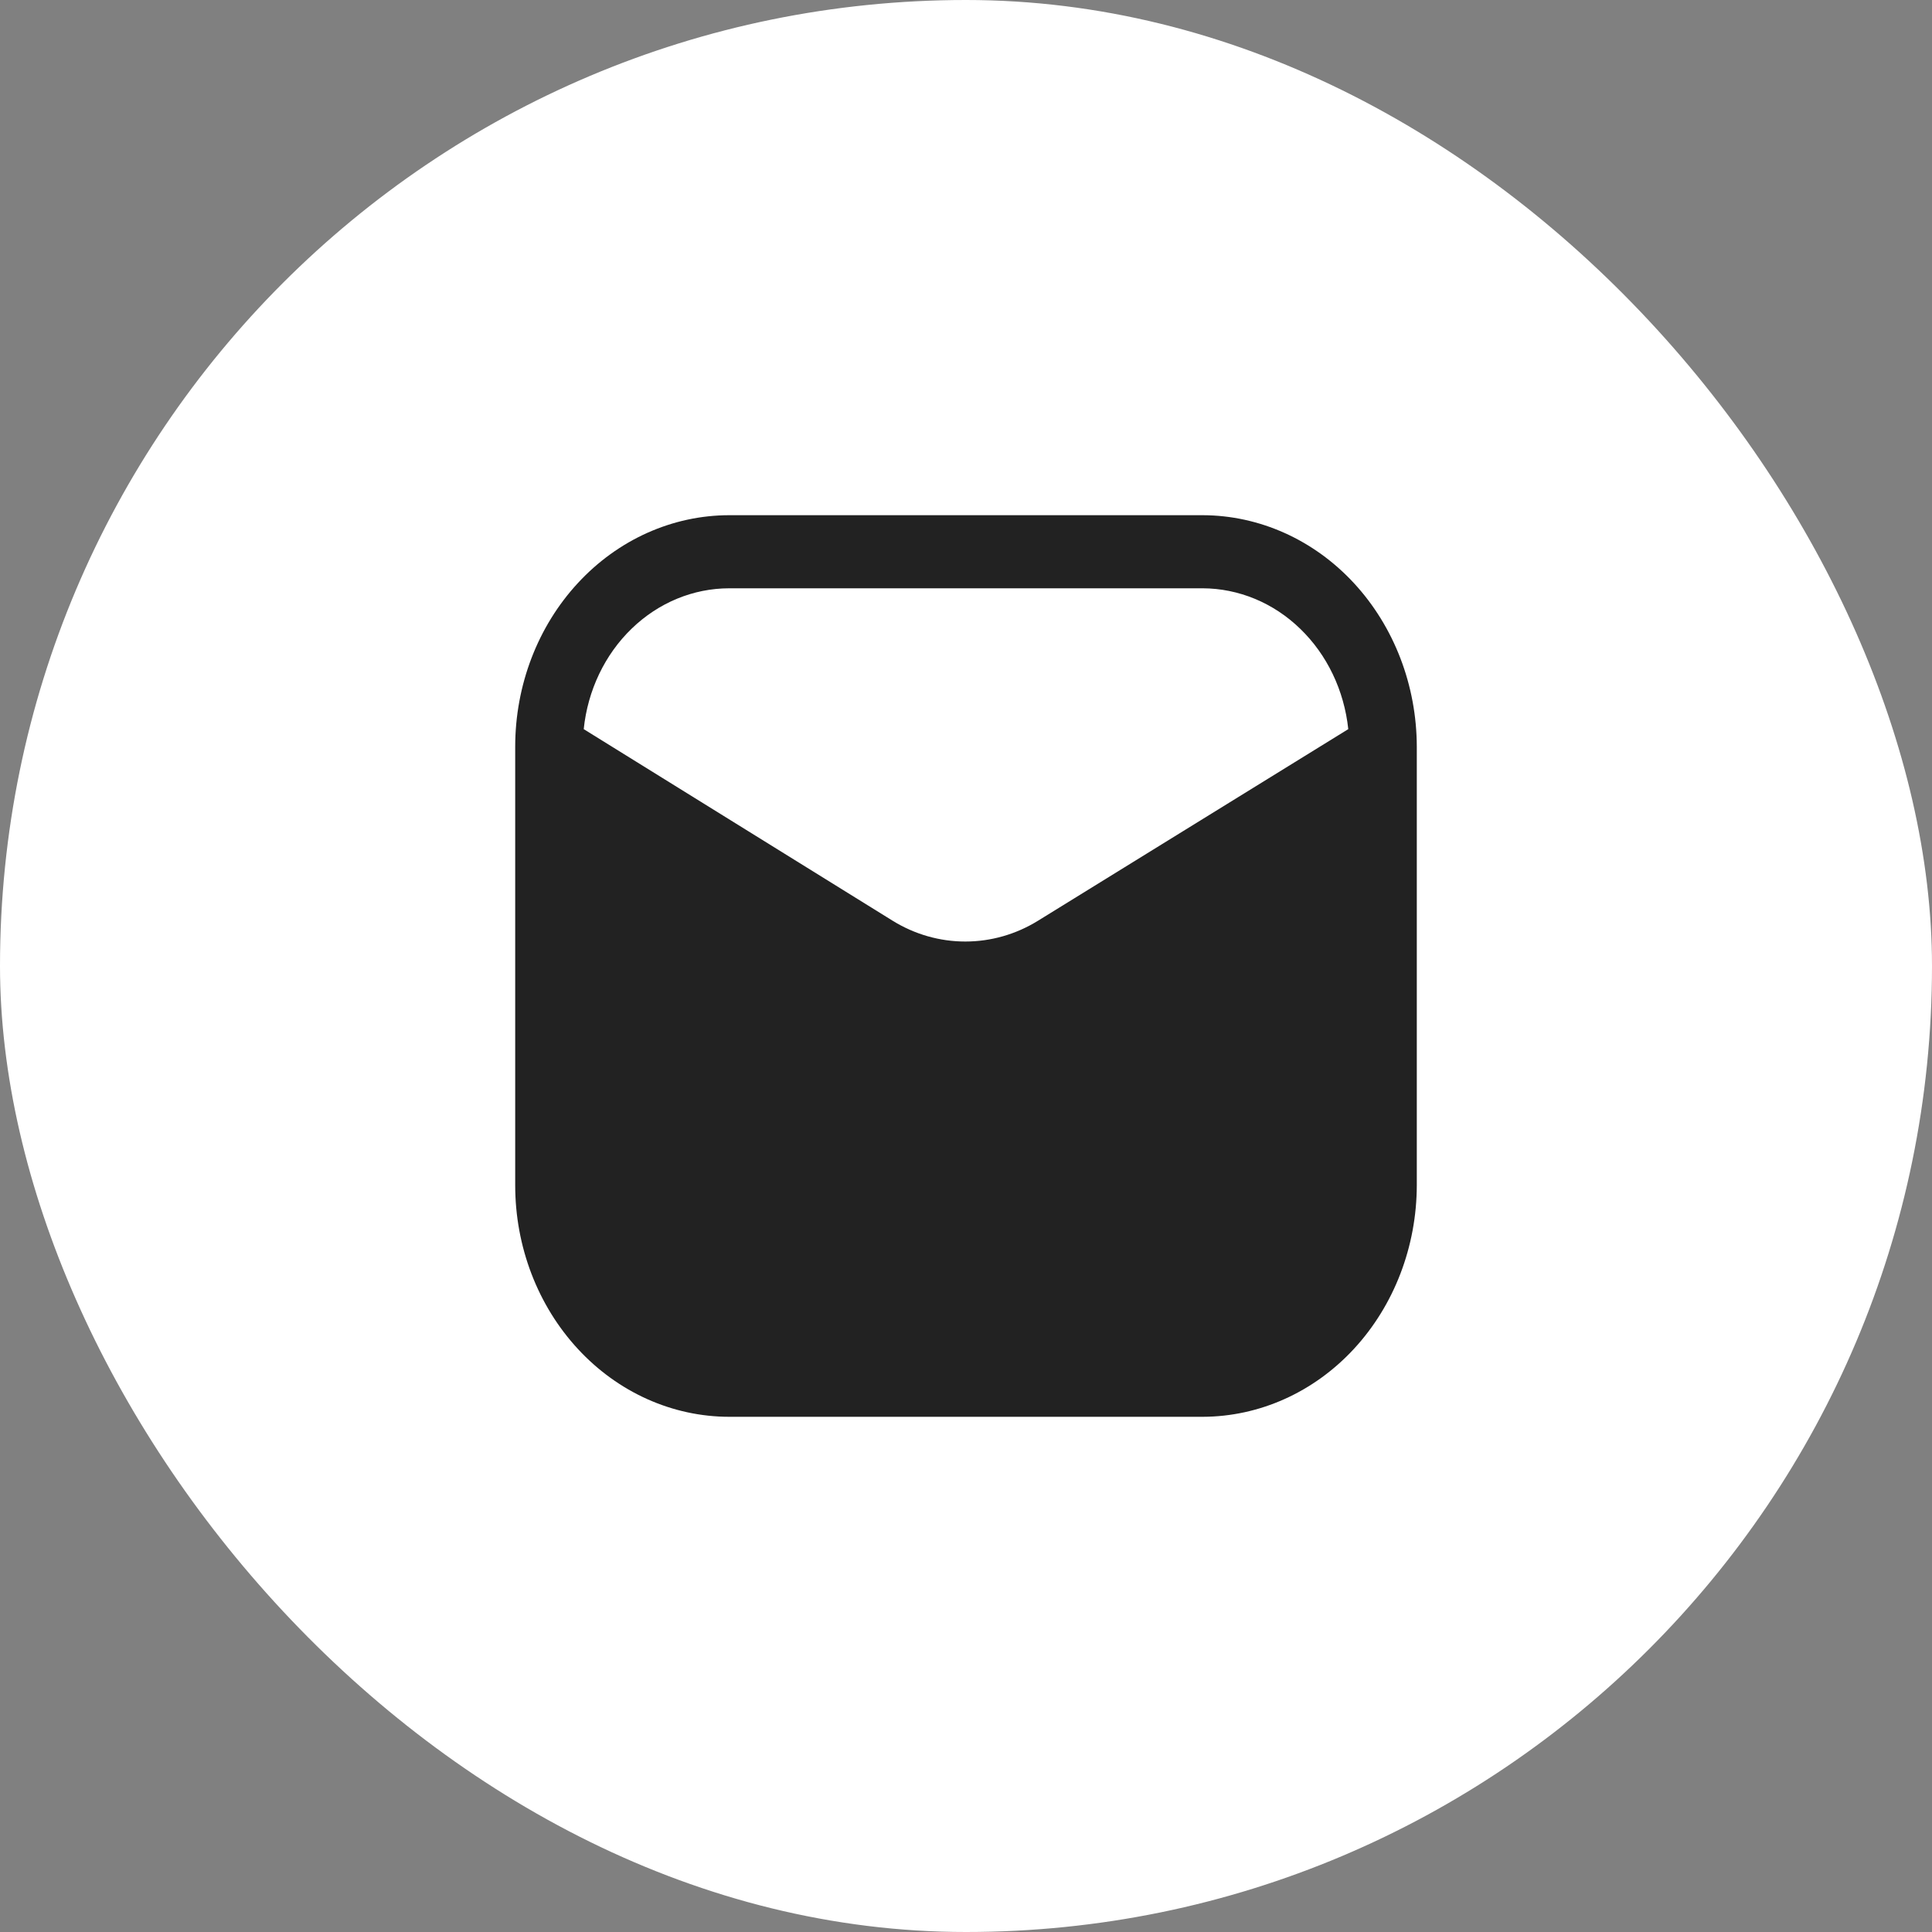
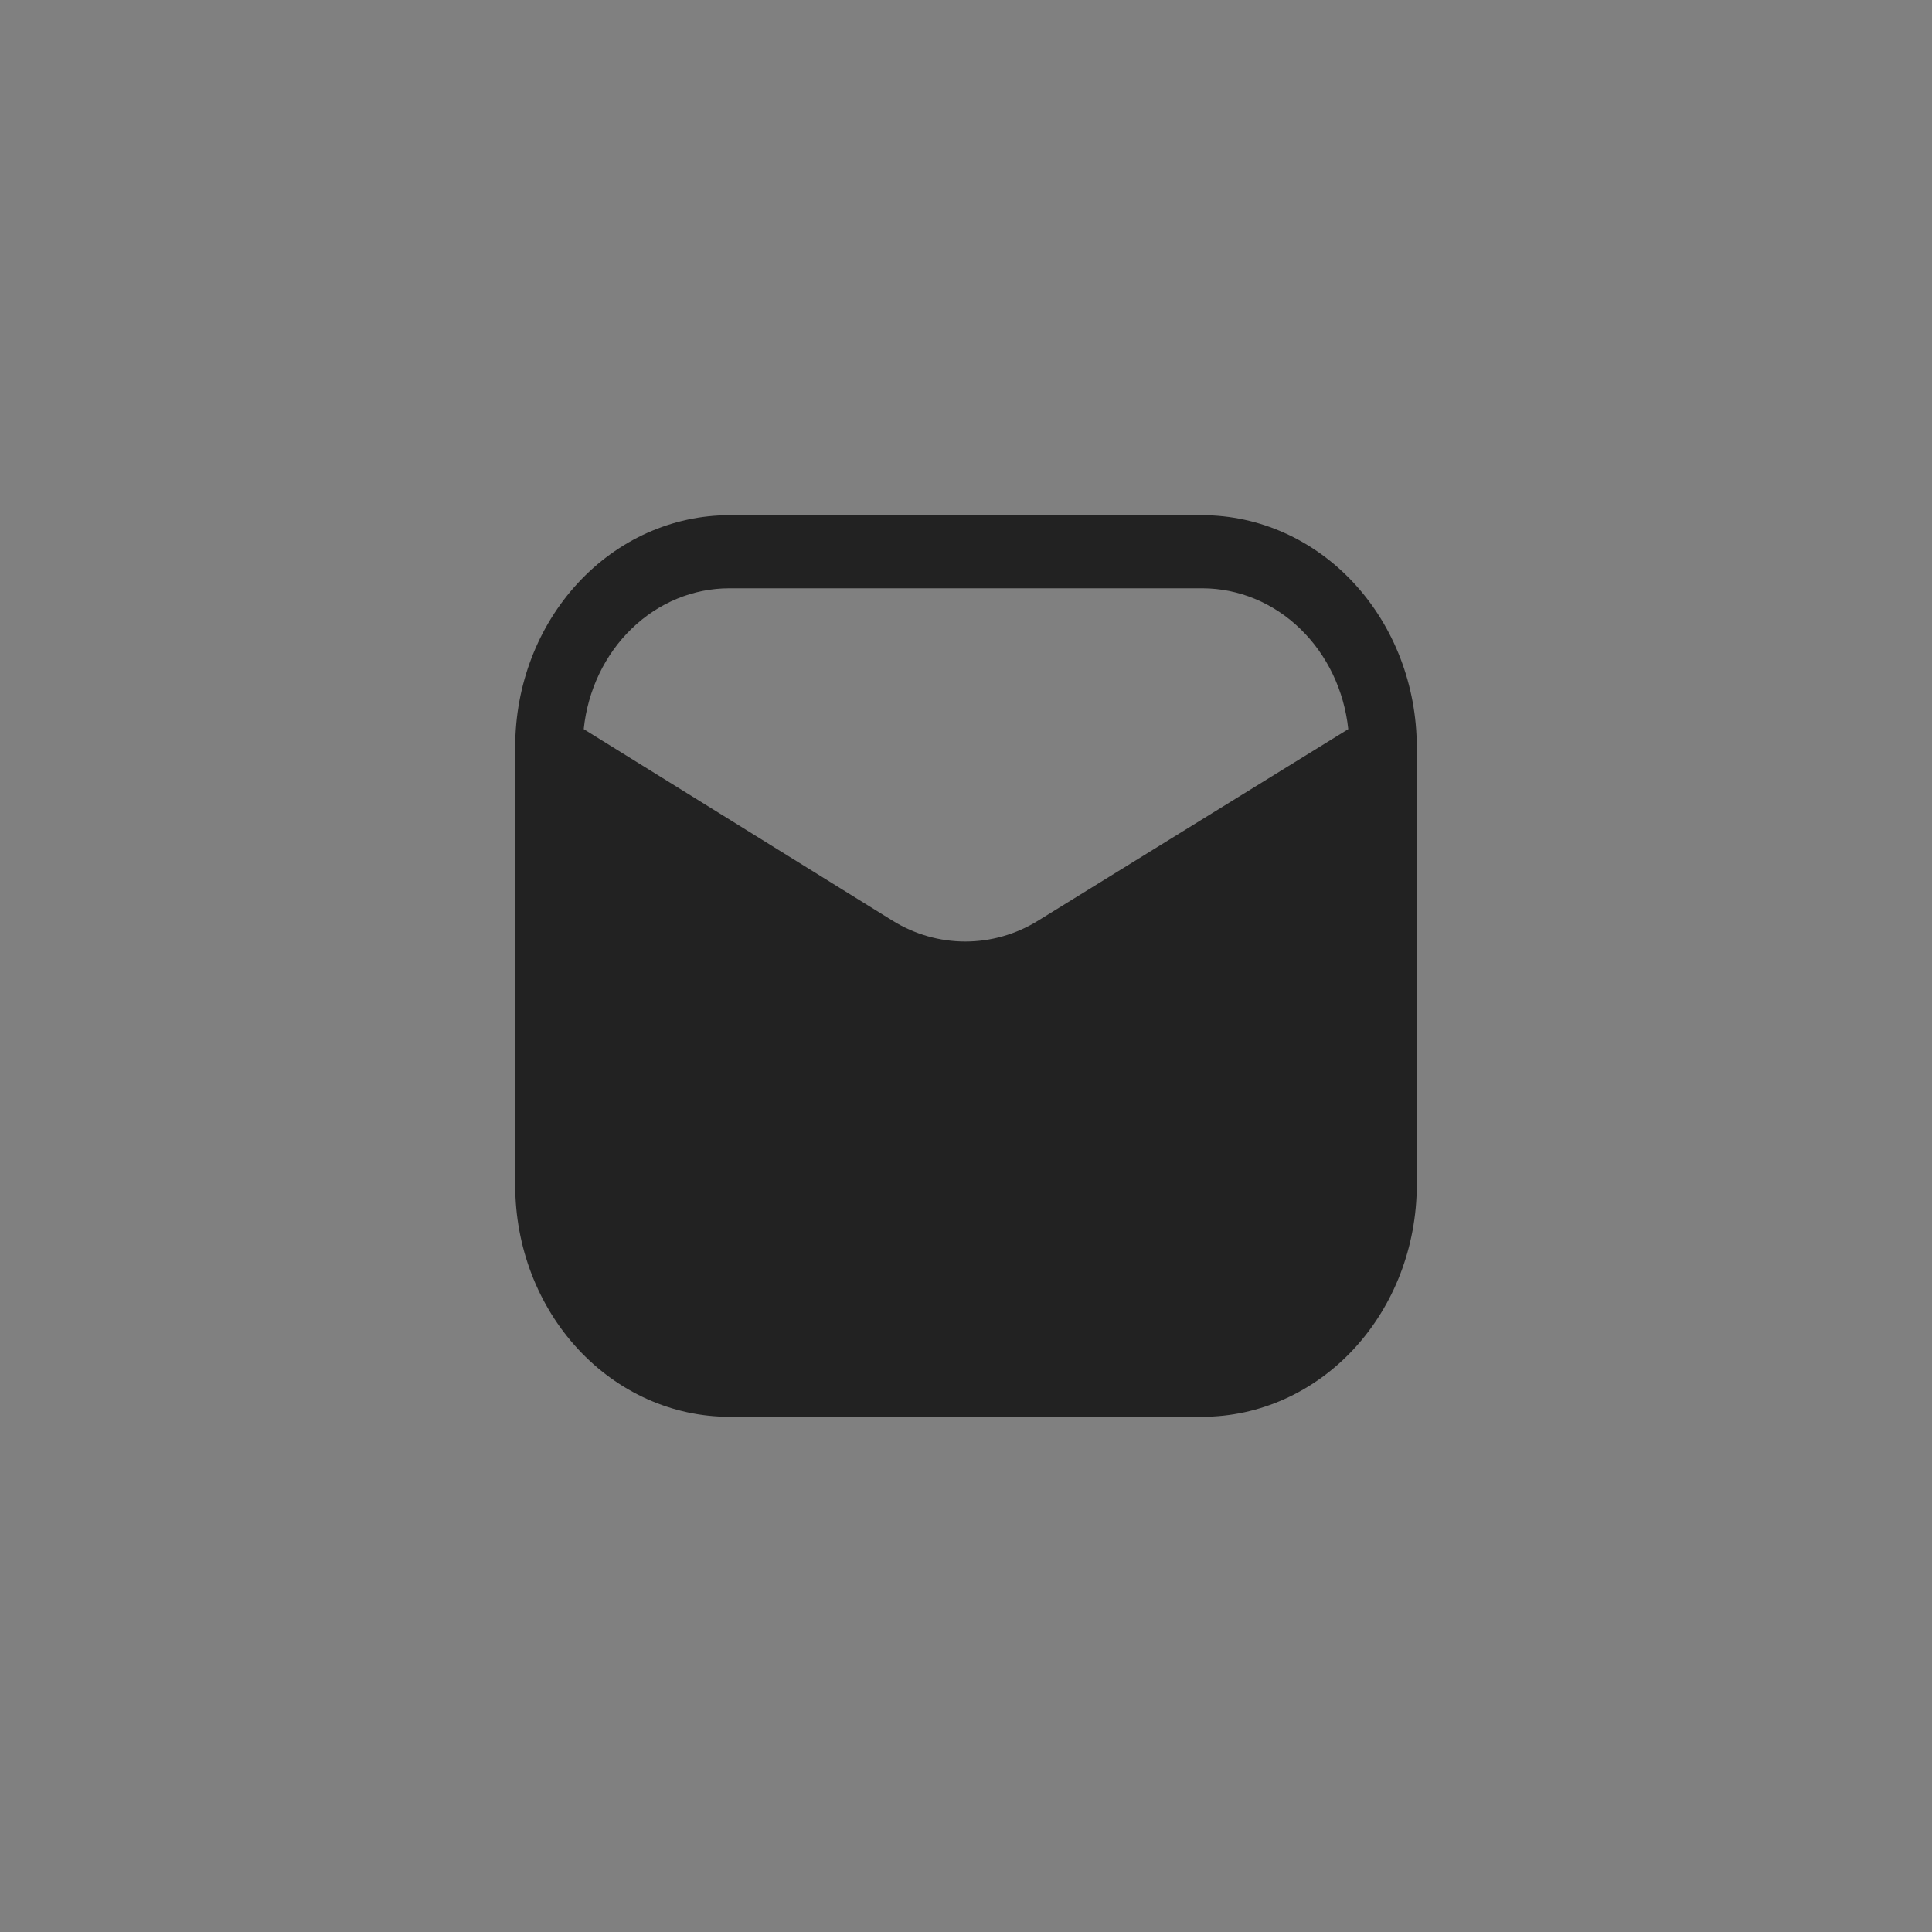
<svg xmlns="http://www.w3.org/2000/svg" width="30" height="30" viewBox="0 0 30 30" fill="none">
  <rect x="0" y="0" width="30" height="30" fill="#808080" stroke="none" />
-   <rect width="30" height="30" rx="15" fill="white" />
  <path d="M18.675 8H11.325C10.443 8 9.597 8.379 8.974 9.053C8.35 9.727 8 10.641 8 11.595V18.405C8 18.878 8.086 19.345 8.253 19.781C8.42 20.217 8.665 20.613 8.974 20.947C9.597 21.621 10.443 22 11.325 22H18.675C19.556 21.998 20.401 21.619 21.024 20.945C21.647 20.271 21.998 19.358 22 18.405V11.595C21.998 10.642 21.647 9.729 21.024 9.055C20.401 8.381 19.556 8.002 18.675 8ZM16.12 14.296C15.776 14.509 15.386 14.62 14.989 14.62C14.593 14.62 14.203 14.509 13.859 14.296L9.064 11.322C9.126 10.721 9.391 10.165 9.808 9.762C10.225 9.358 10.765 9.135 11.325 9.135H18.675C19.234 9.137 19.774 9.36 20.19 9.764C20.607 10.167 20.872 10.721 20.936 11.322L16.12 14.296Z" fill="#222222" />
</svg>